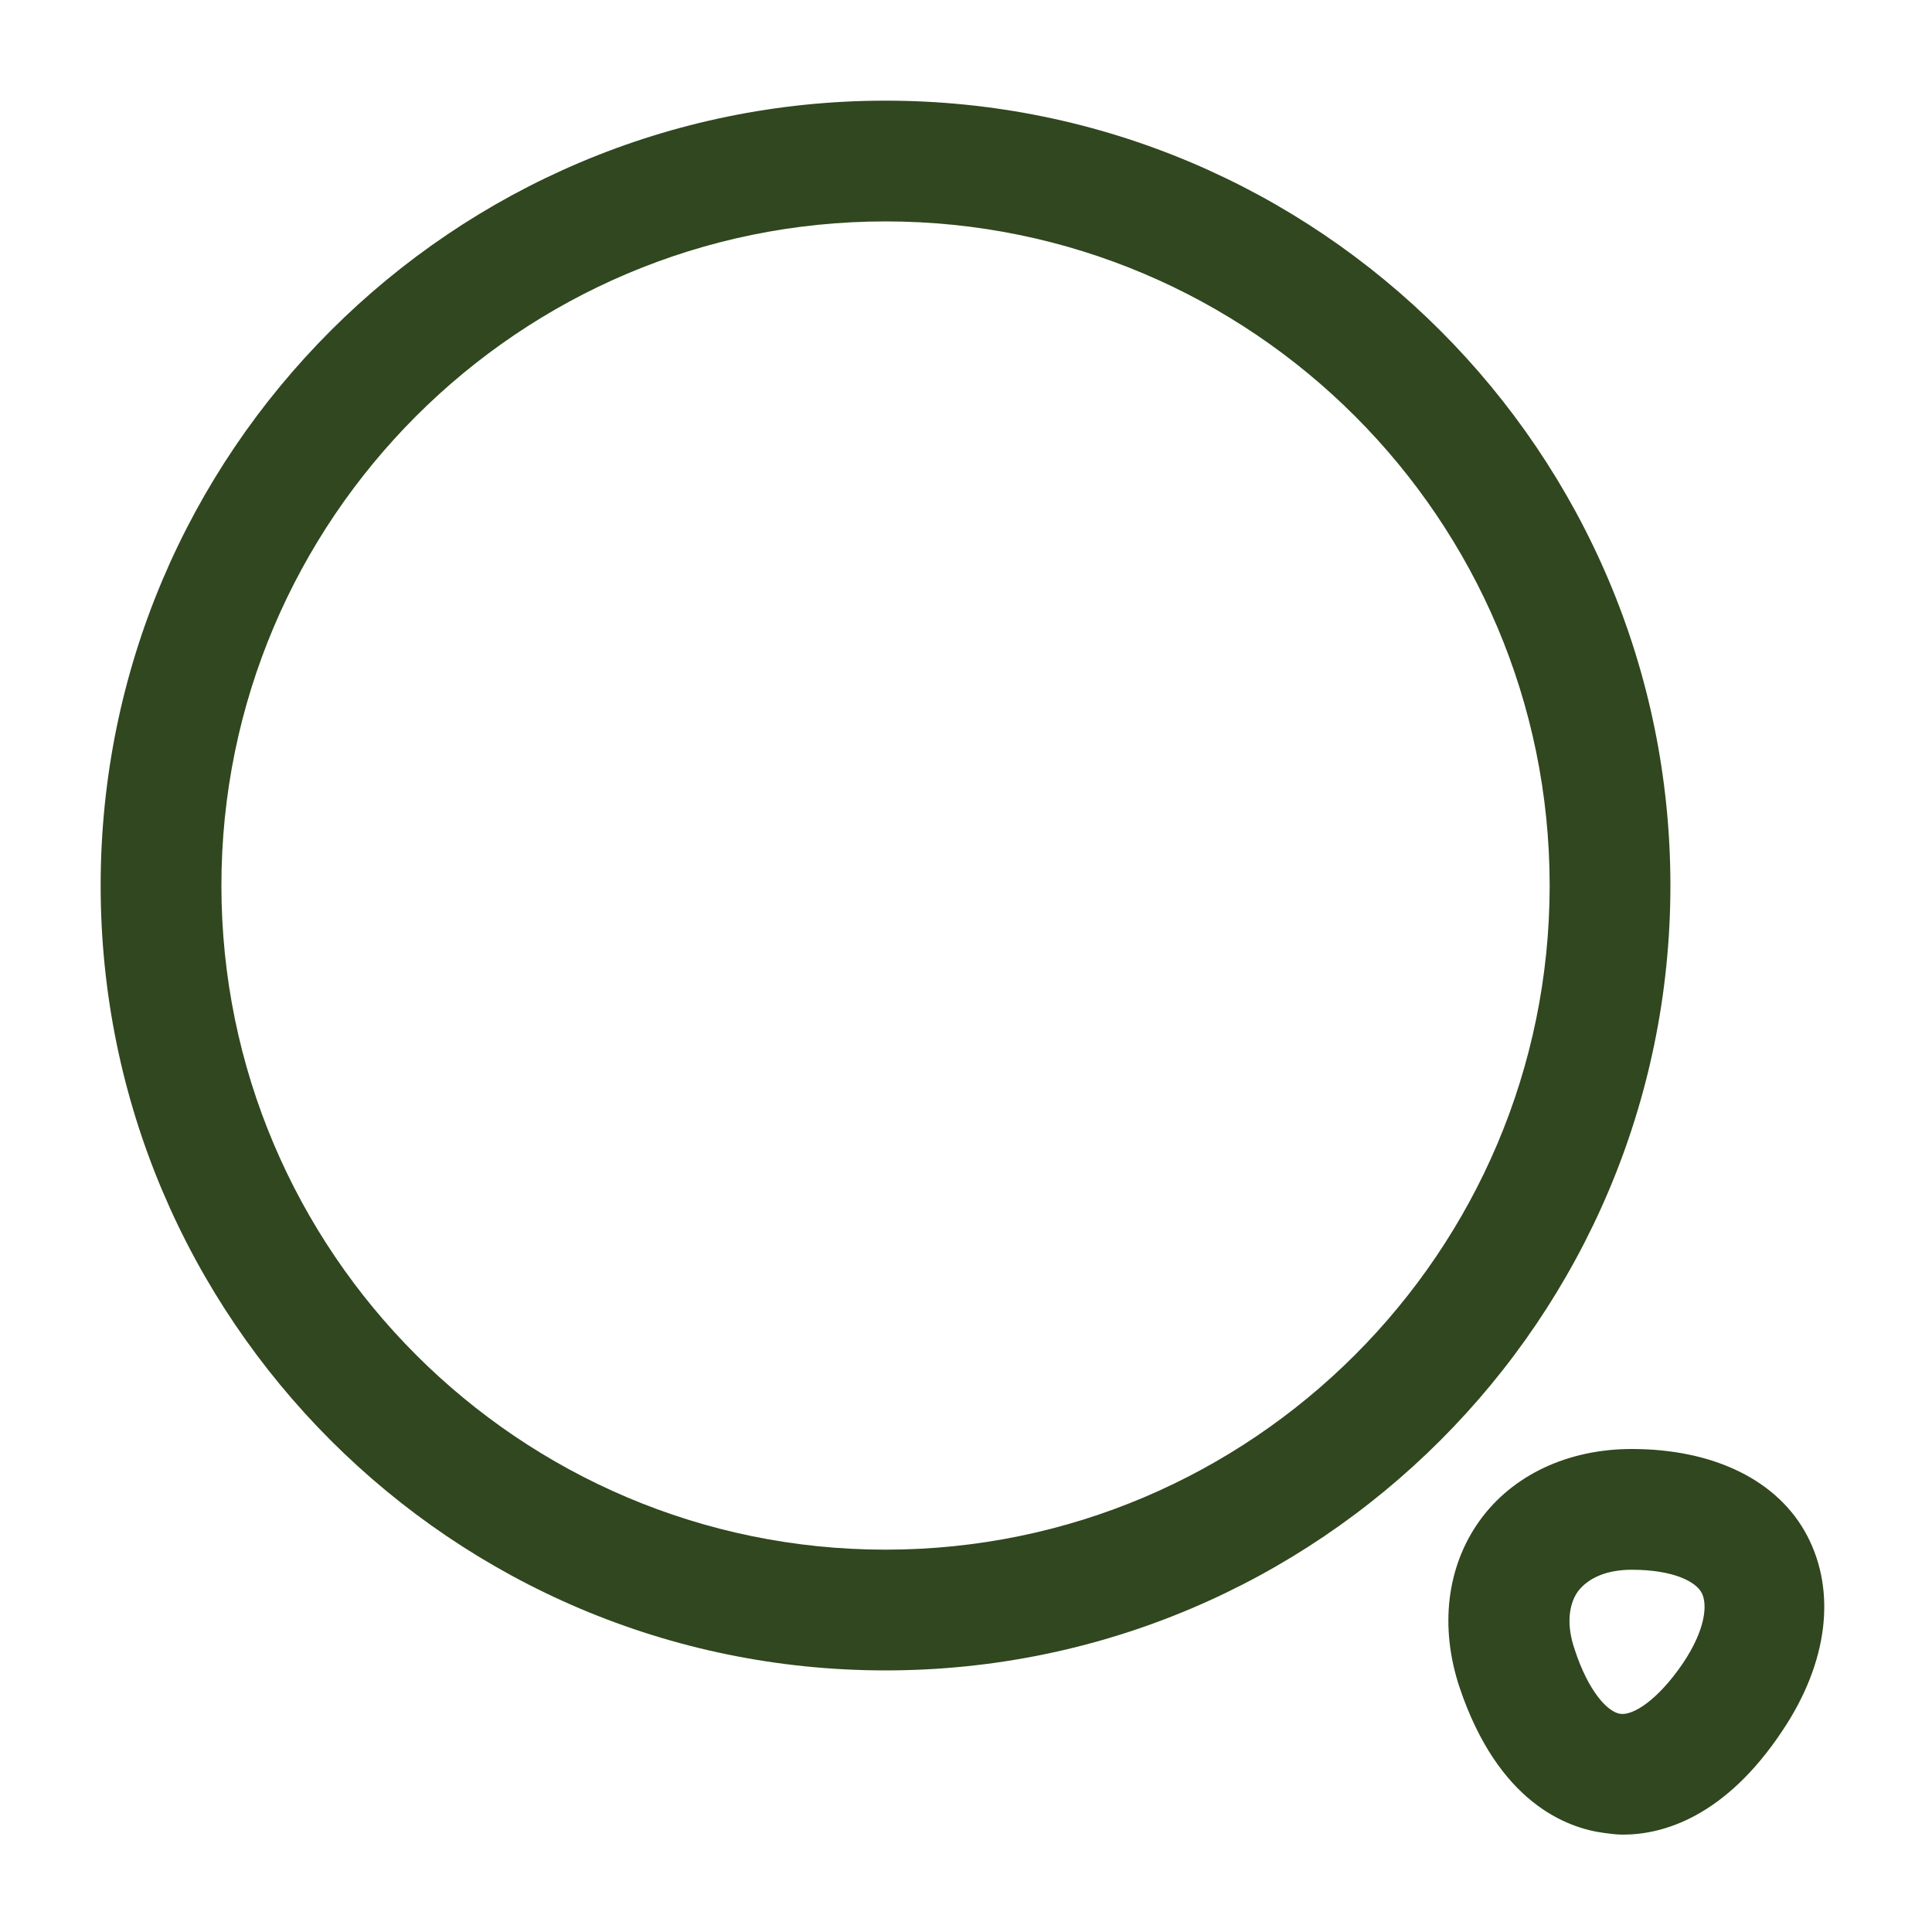
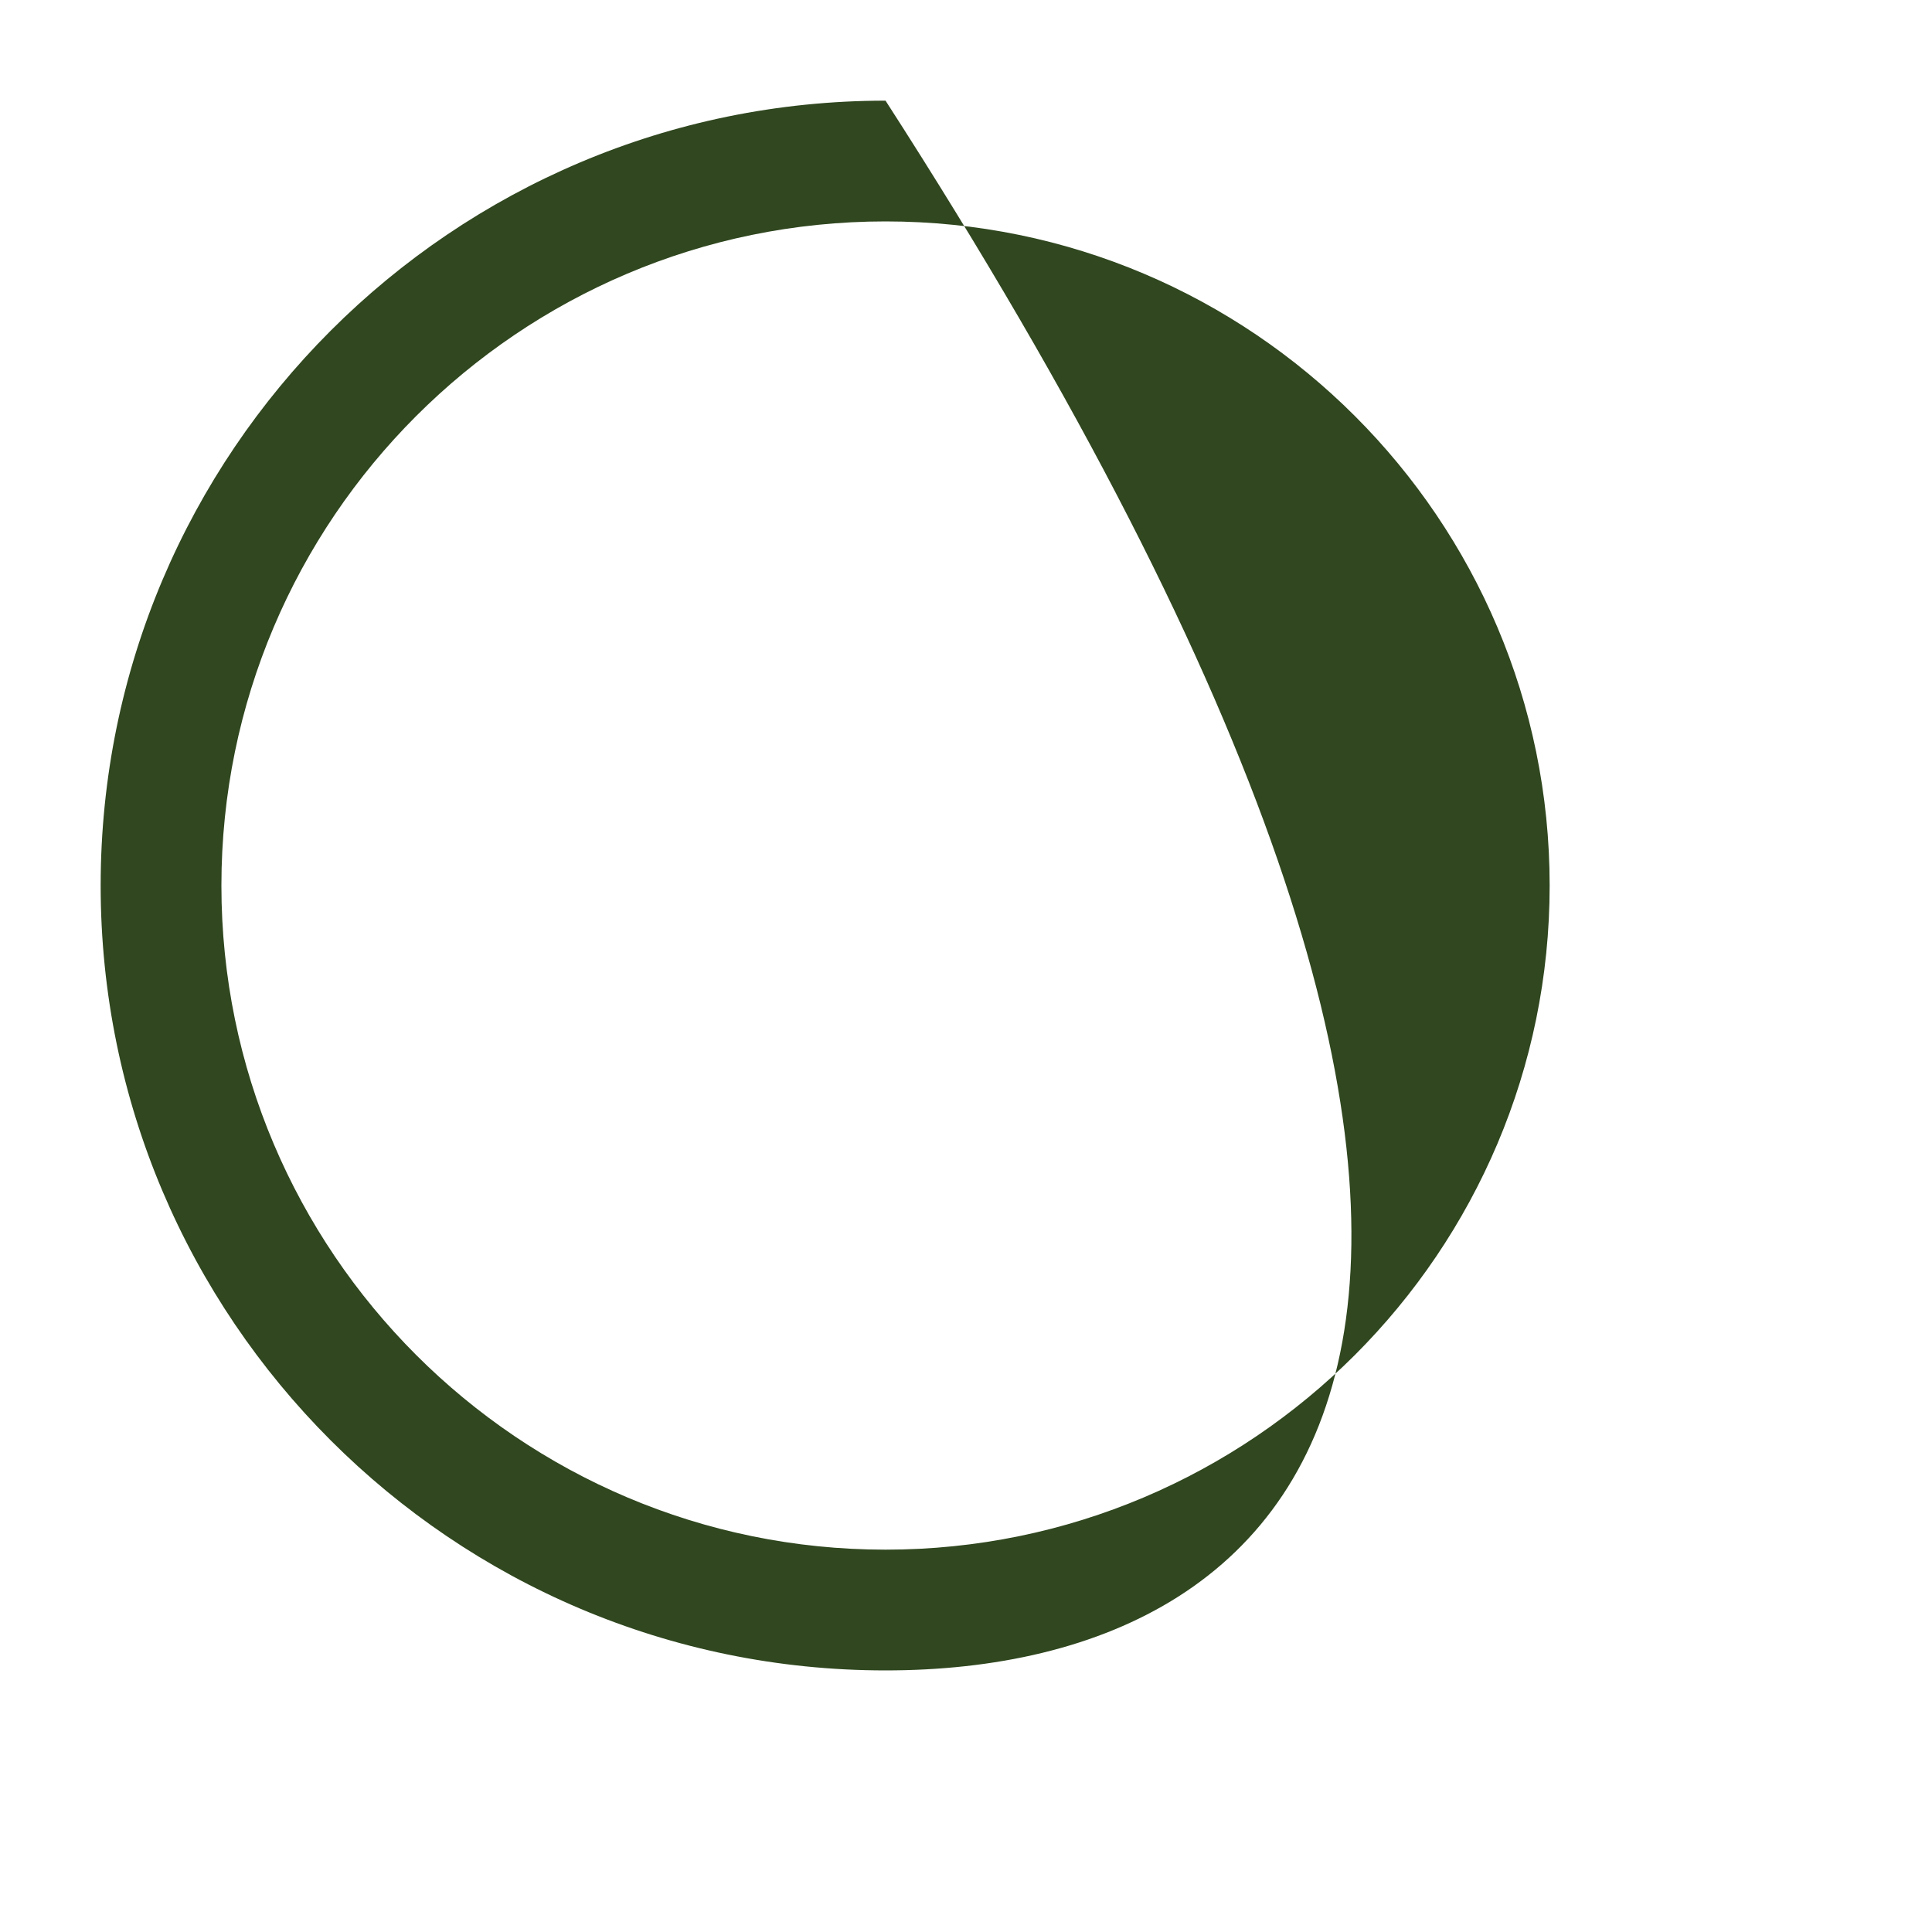
<svg xmlns="http://www.w3.org/2000/svg" width="20" height="20" viewBox="0 0 20 20" fill="none">
-   <path d="M9.167 17.292C4.684 17.292 1.042 13.65 1.042 9.167C1.042 4.683 4.684 1.042 9.167 1.042C13.65 1.042 17.292 4.683 17.292 9.167C17.292 13.65 13.65 17.292 9.167 17.292ZM9.167 2.292C5.375 2.292 2.292 5.375 2.292 9.167C2.292 12.958 5.375 16.042 9.167 16.042C12.959 16.042 16.042 12.958 16.042 9.167C16.042 5.375 12.959 2.292 9.167 2.292Z" fill="#30471F" />
-   <path d="M16.801 18.992C16.734 18.992 16.667 18.983 16.609 18.975C16.217 18.925 15.509 18.658 15.109 17.467C14.901 16.842 14.976 16.217 15.317 15.742C15.659 15.267 16.234 15 16.892 15C17.742 15 18.409 15.325 18.709 15.9C19.009 16.475 18.926 17.208 18.451 17.917C17.859 18.808 17.217 18.992 16.801 18.992ZM16.301 17.075C16.442 17.508 16.642 17.725 16.776 17.742C16.909 17.758 17.159 17.6 17.417 17.225C17.659 16.867 17.676 16.608 17.617 16.492C17.559 16.375 17.326 16.25 16.892 16.25C16.634 16.25 16.442 16.333 16.334 16.475C16.234 16.617 16.217 16.833 16.301 17.075Z" fill="#30471F" />
+   <path d="M9.167 17.292C4.684 17.292 1.042 13.65 1.042 9.167C1.042 4.683 4.684 1.042 9.167 1.042C17.292 13.65 13.65 17.292 9.167 17.292ZM9.167 2.292C5.375 2.292 2.292 5.375 2.292 9.167C2.292 12.958 5.375 16.042 9.167 16.042C12.959 16.042 16.042 12.958 16.042 9.167C16.042 5.375 12.959 2.292 9.167 2.292Z" fill="#30471F" />
</svg>